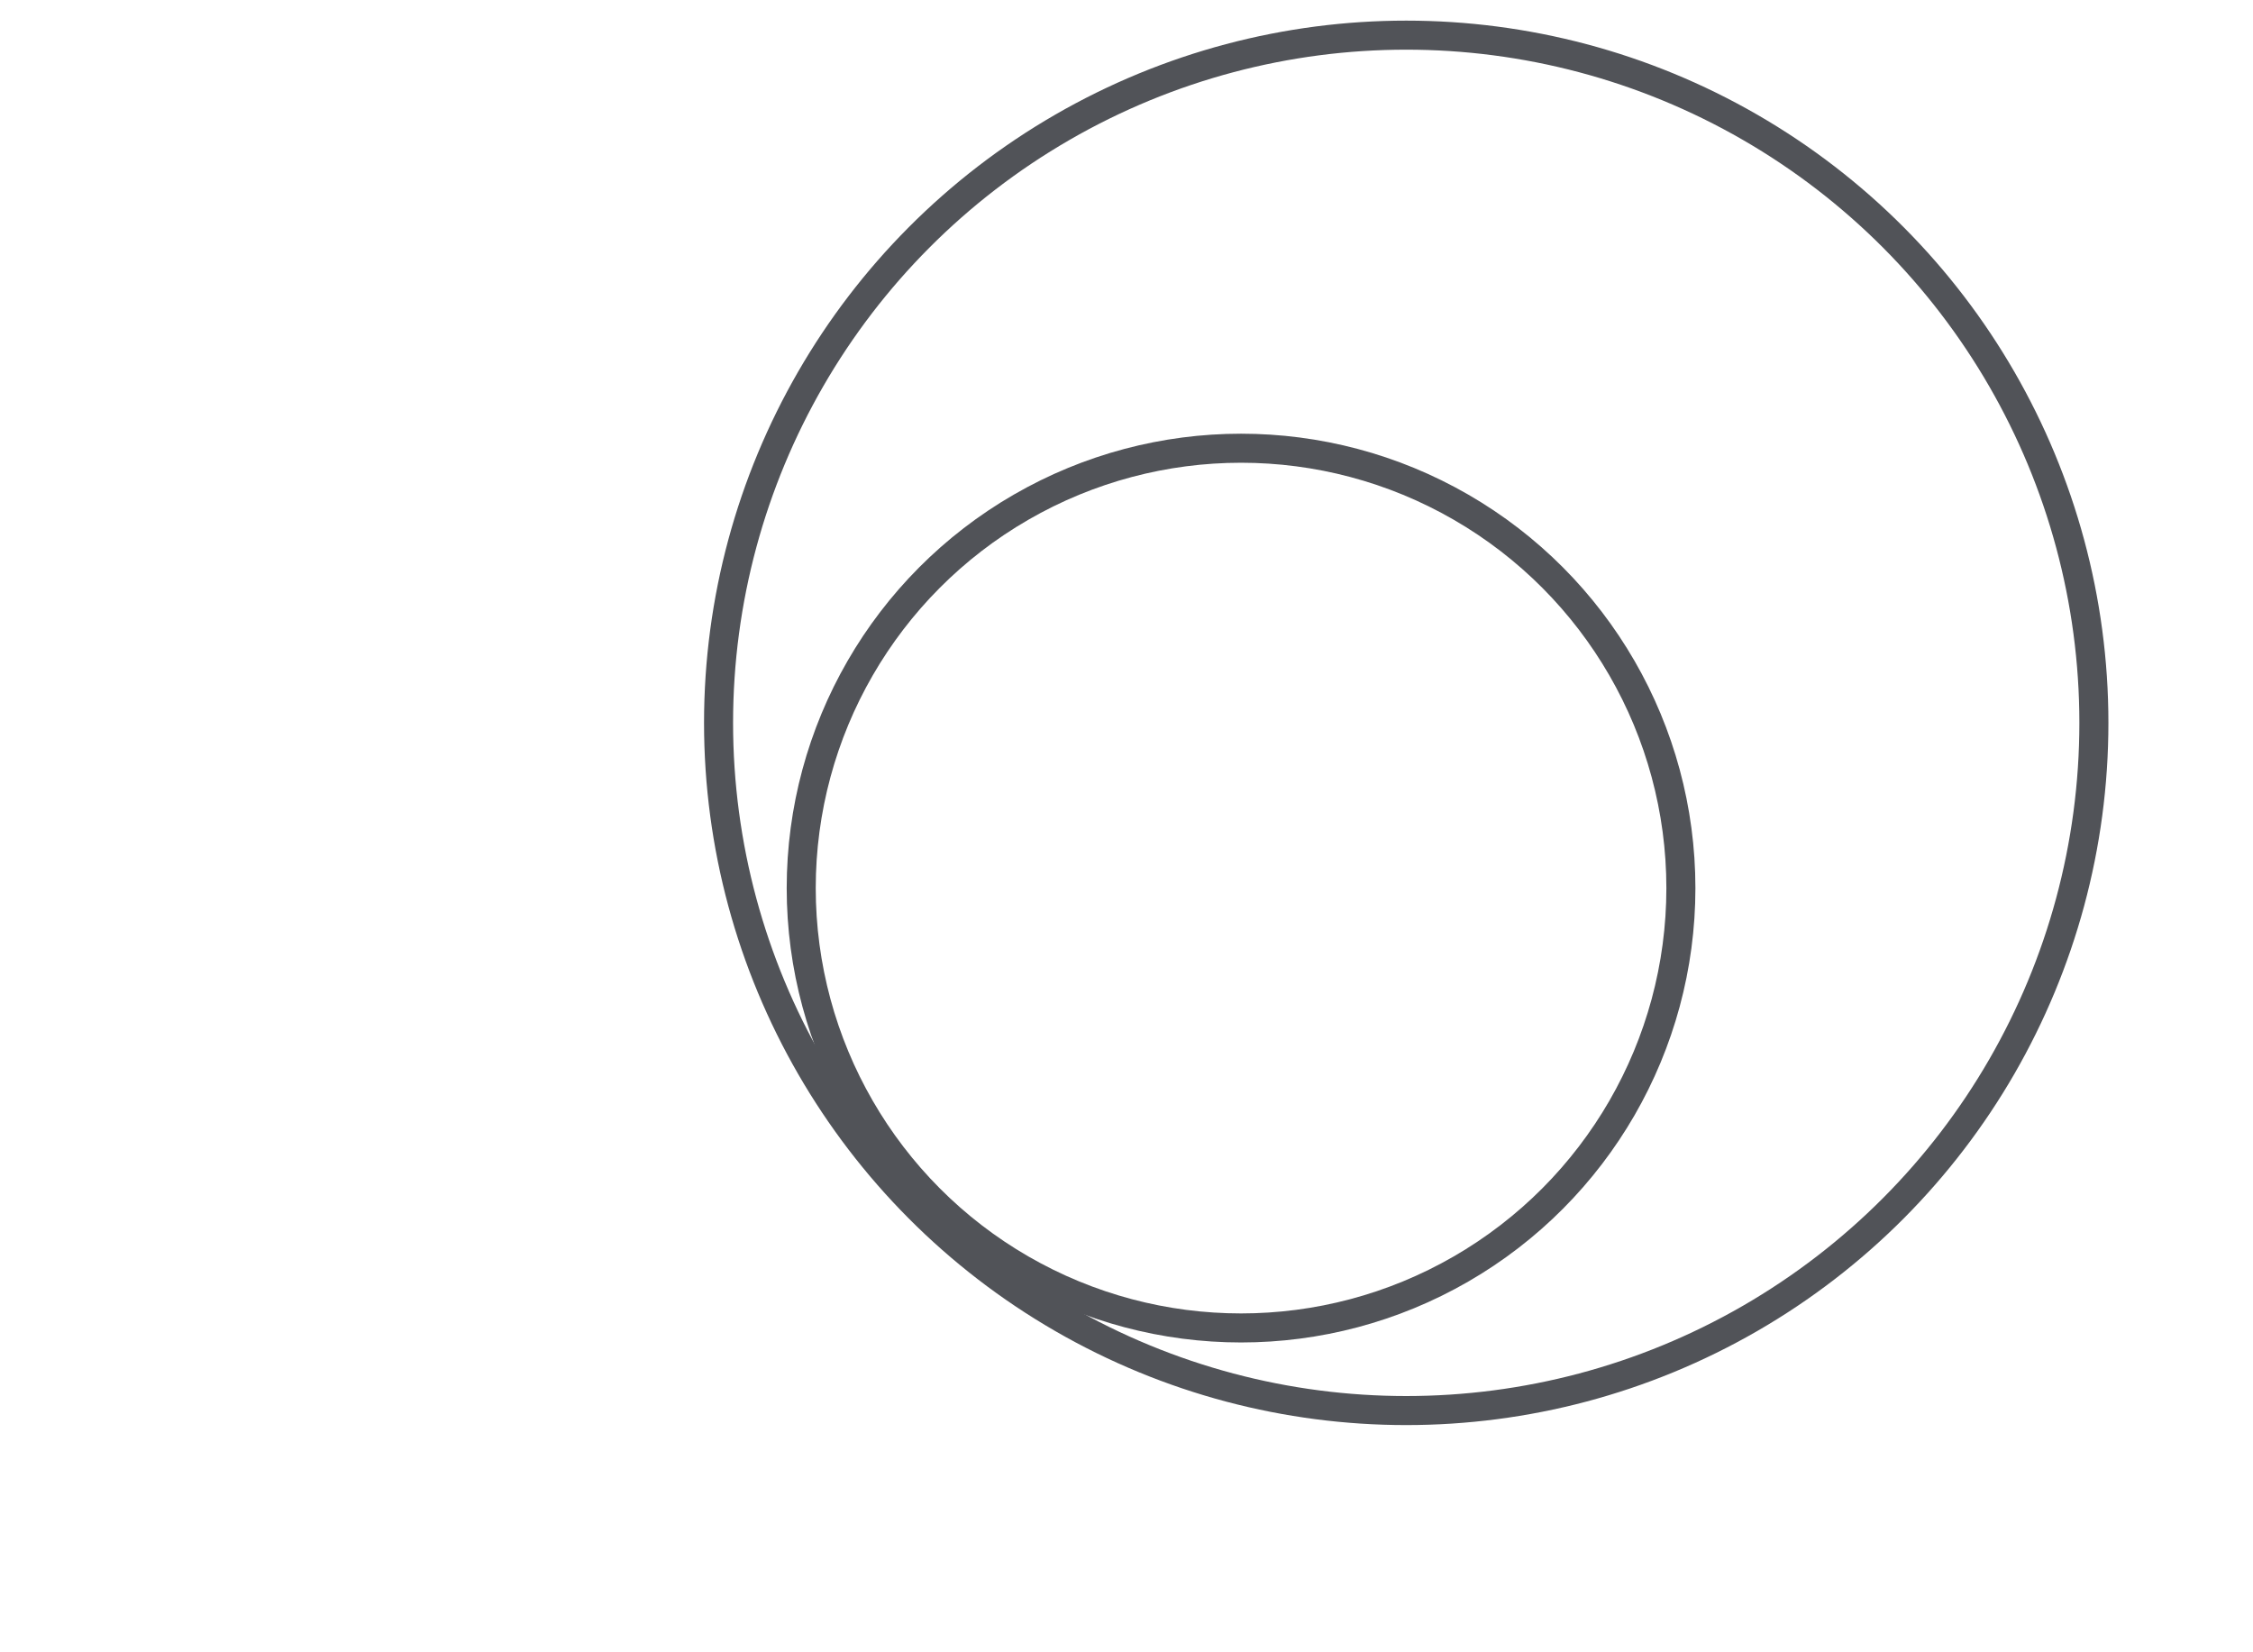
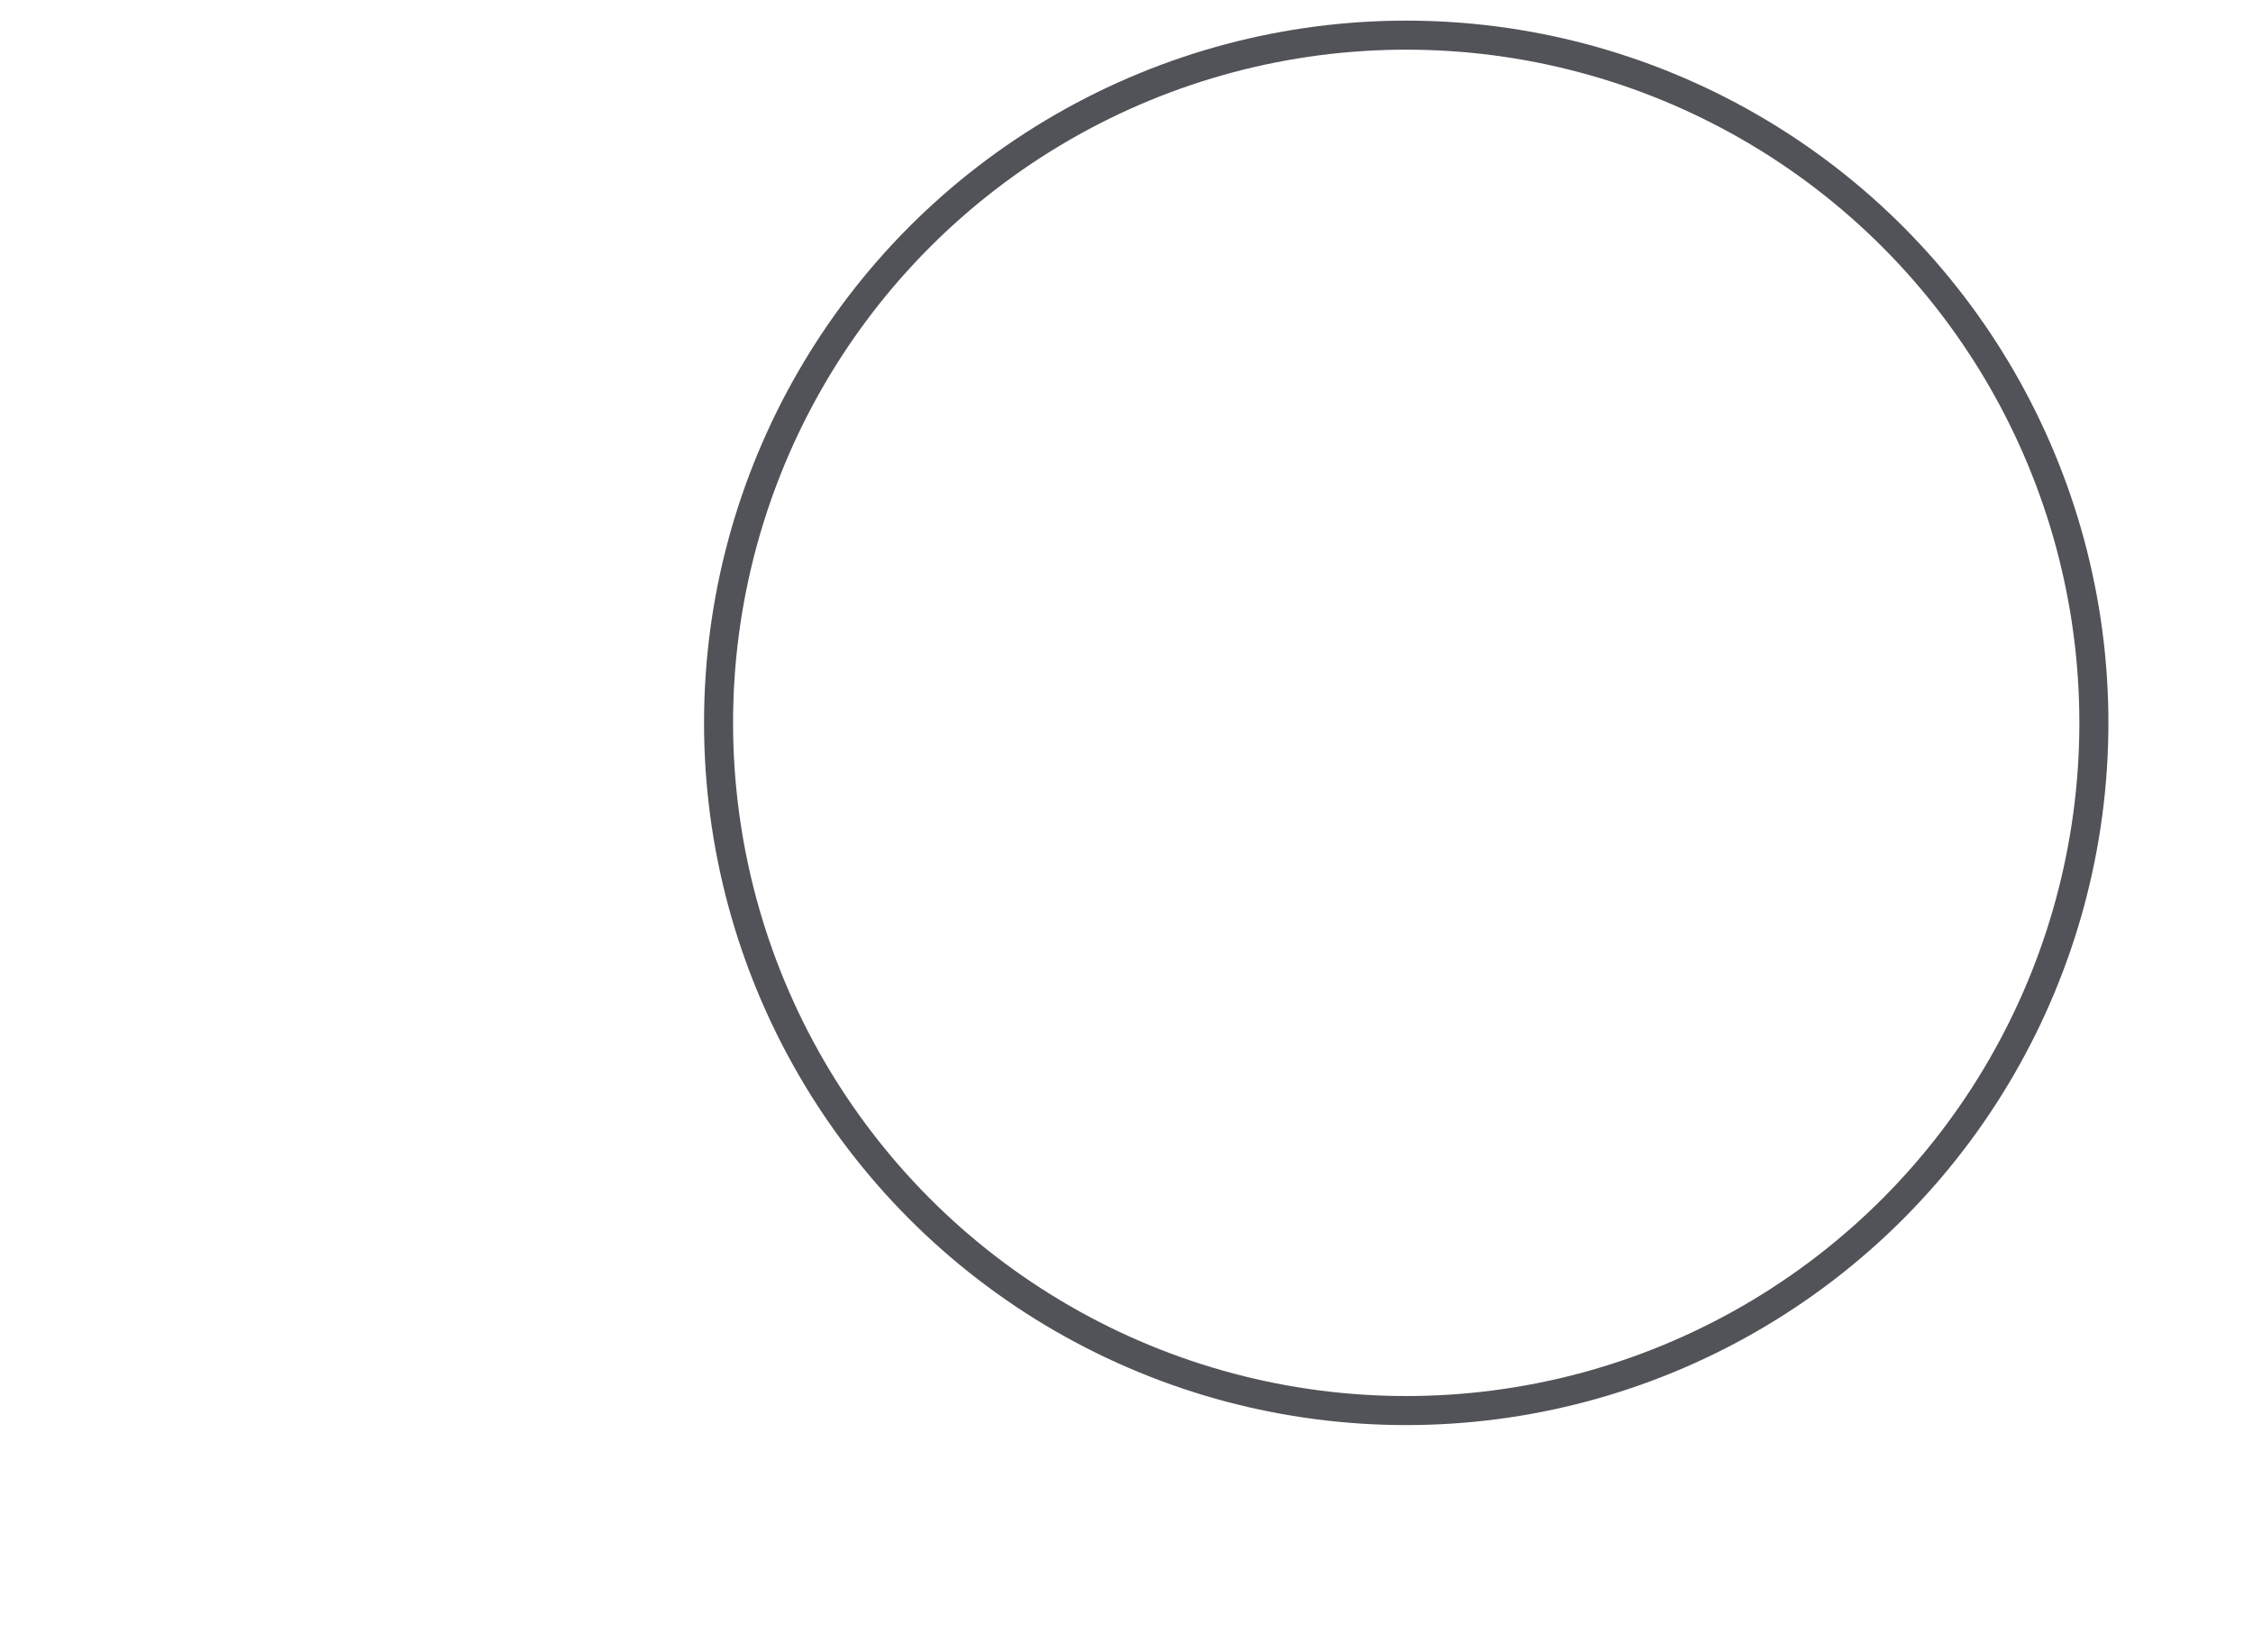
<svg xmlns="http://www.w3.org/2000/svg" width="45" height="33" fill="none">
-   <circle cx="24.788" cy="17.737" r="8.785" stroke="#515358" stroke-width=".58" />
  <circle cx="28.087" cy="14.437" r="13.735" stroke="#515358" stroke-width=".58" />
</svg>